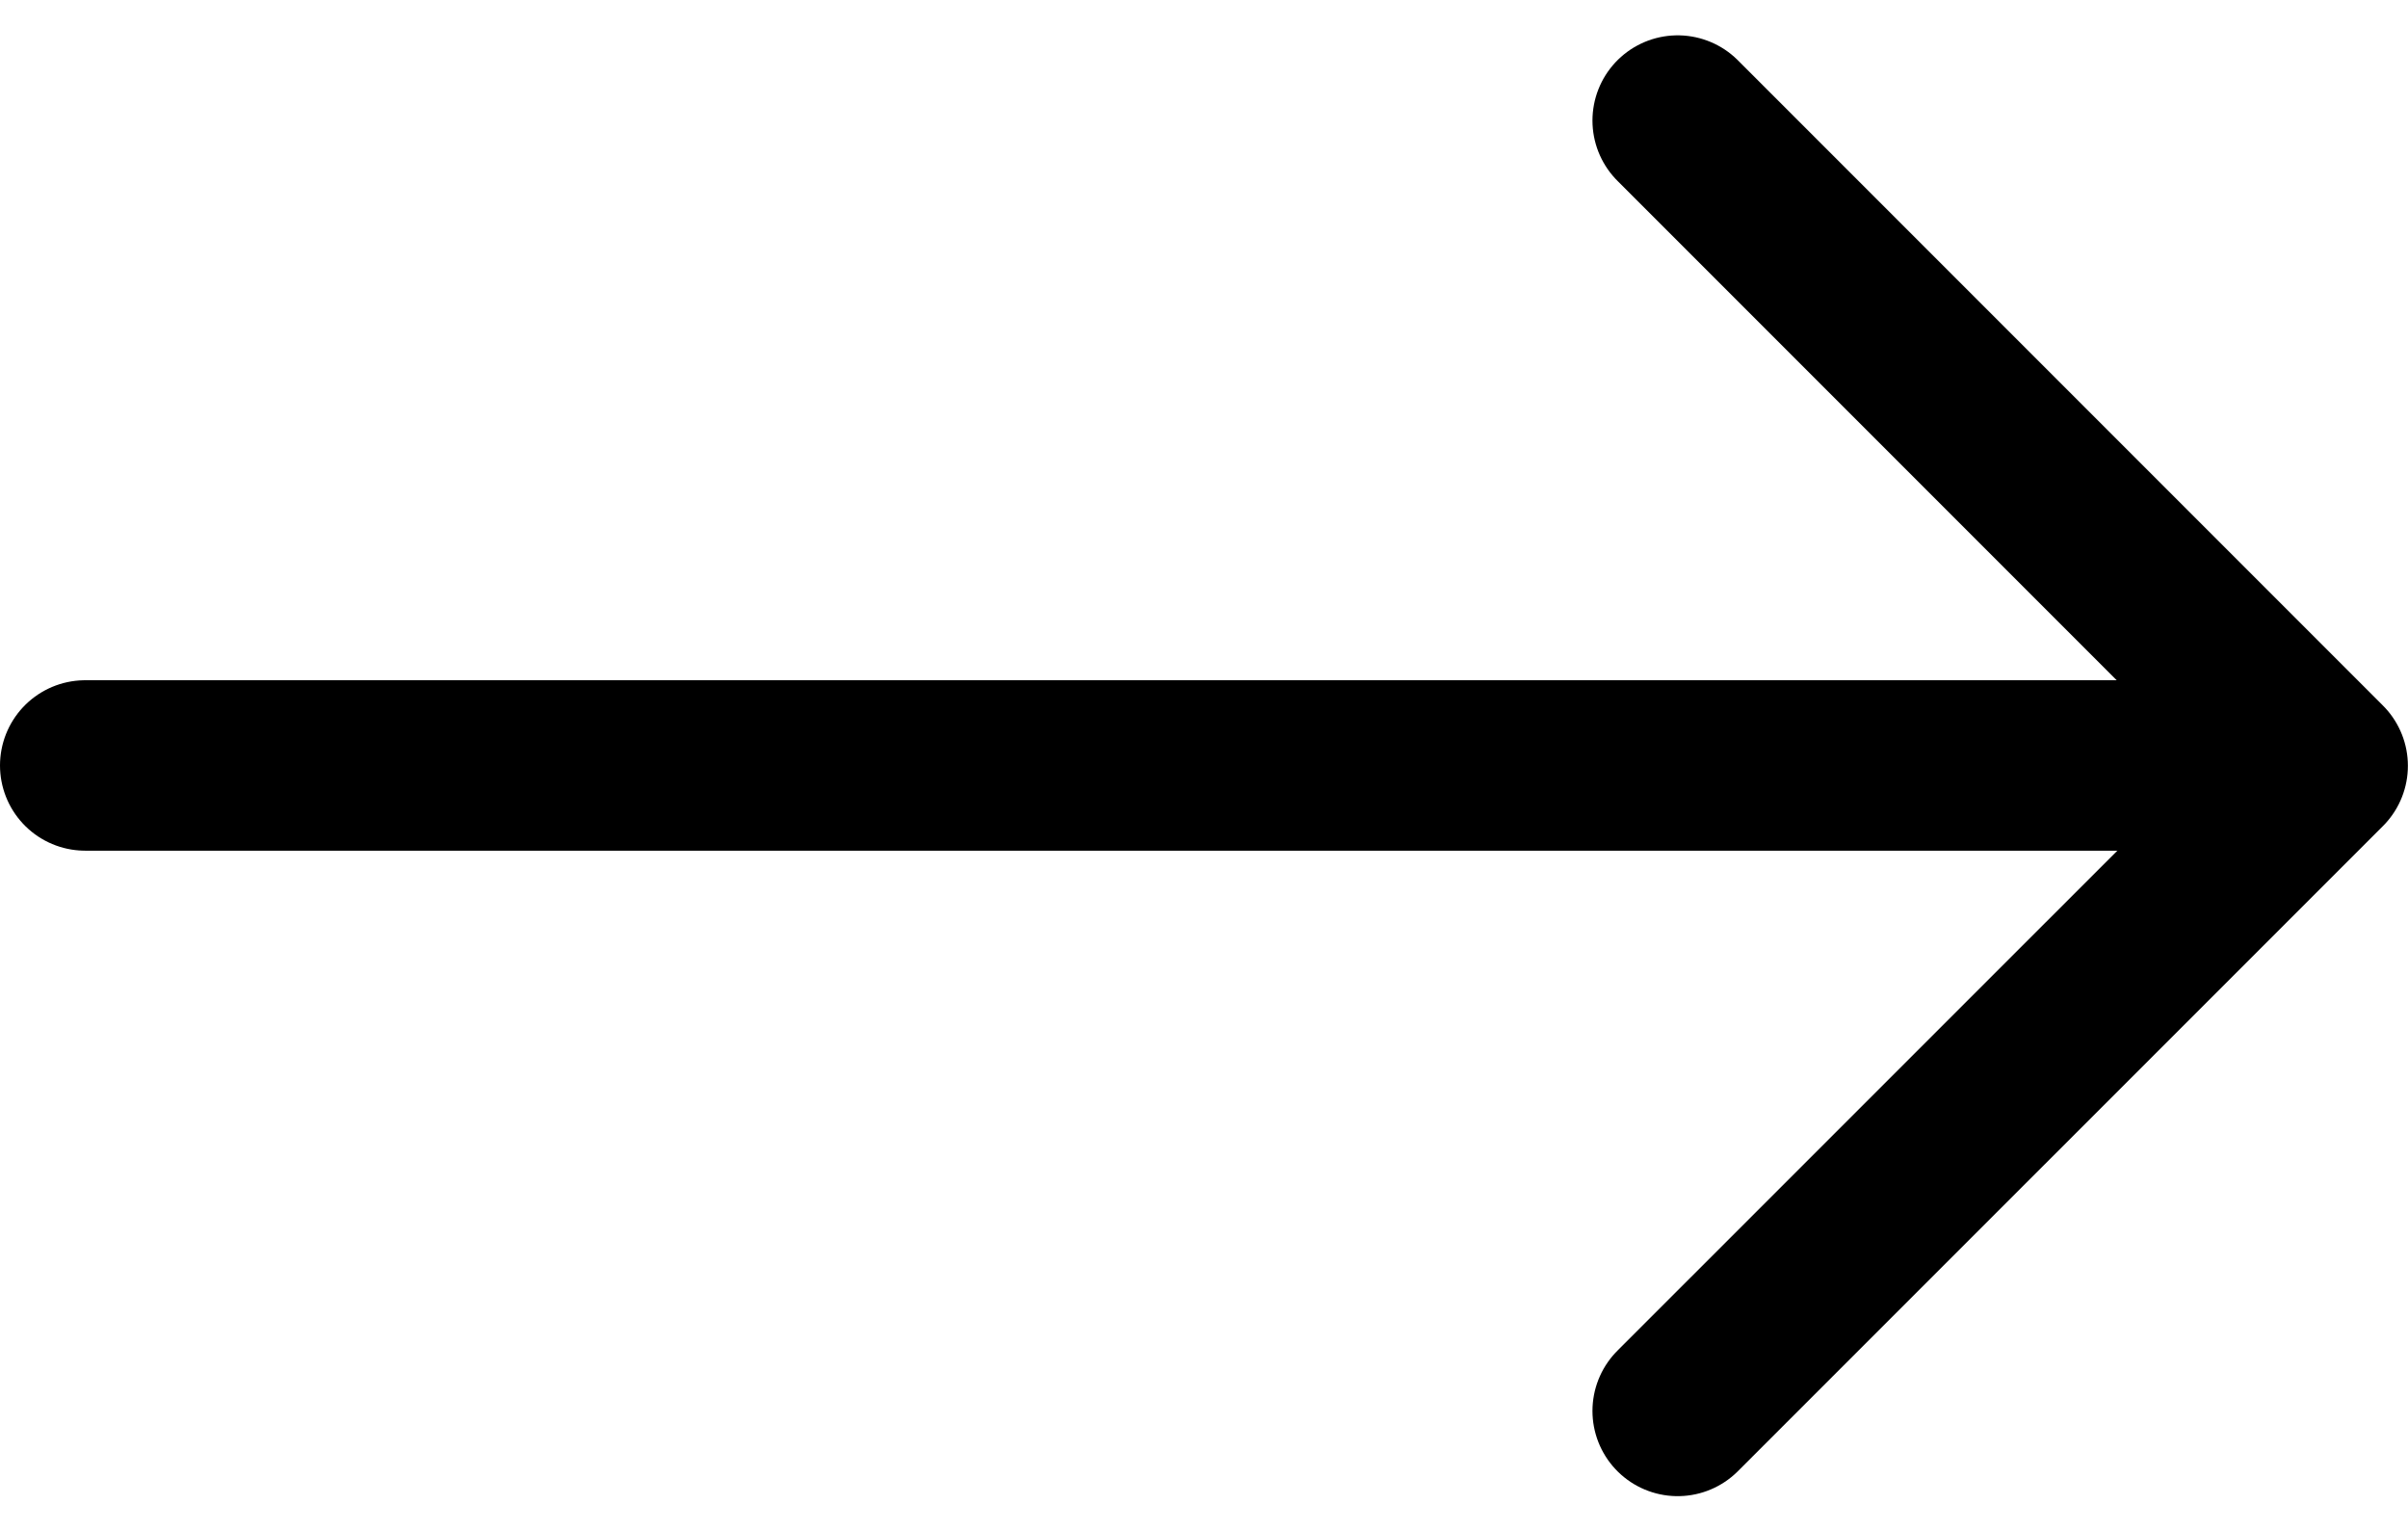
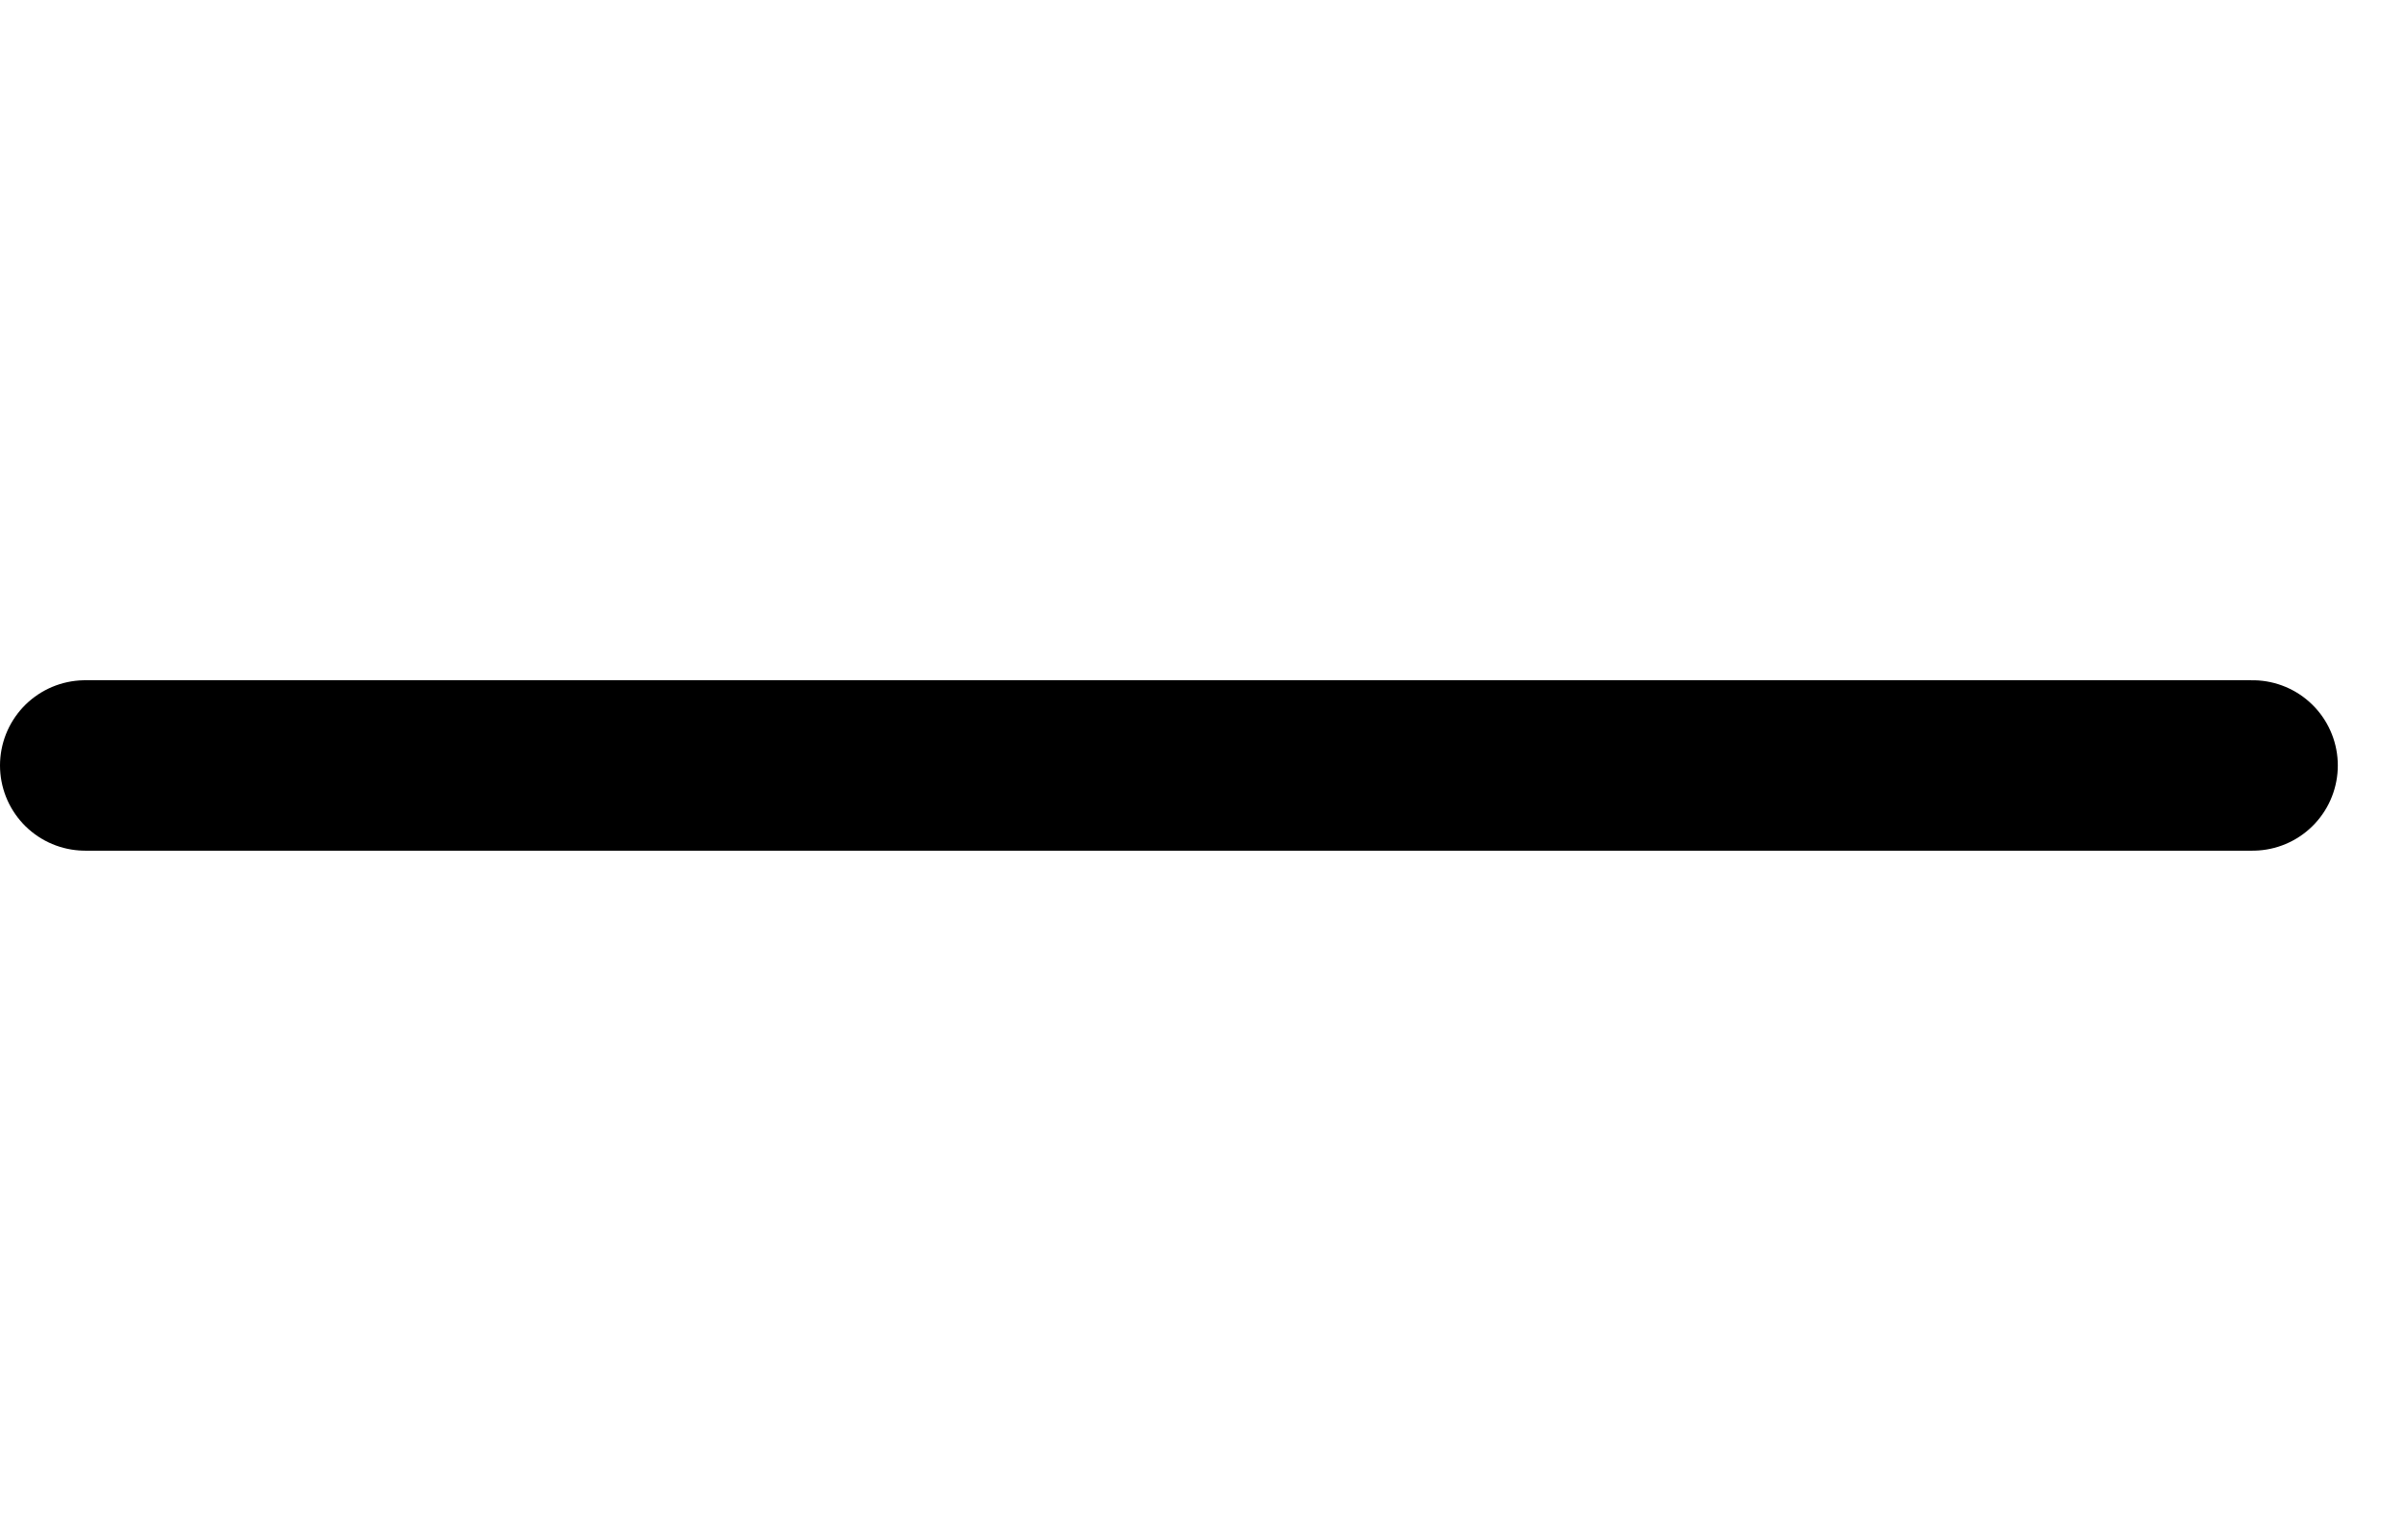
<svg xmlns="http://www.w3.org/2000/svg" width="21.2" height="13.478" viewBox="0 0 21.2 13.478">
  <g id="Component_30_35" data-name="Component 30 – 35" transform="translate(20.449 12.418) rotate(180)">
    <g id="Group_42271" data-name="Group 42271">
      <path id="Path_211" data-name="Path 211" d="M10060.442,2842h-19.082" transform="translate(-10040.743 -2836.319)" fill="none" stroke="#000" stroke-linecap="round" stroke-width="1.5" />
-       <path id="Path_212" data-name="Path 212" d="M10046.422,2836.319l-5.679,5.678,5.679,5.679" transform="translate(-10040.743 -2836.319)" fill="none" stroke="#000" stroke-linecap="round" stroke-linejoin="round" stroke-width="1.5" />
    </g>
  </g>
</svg>